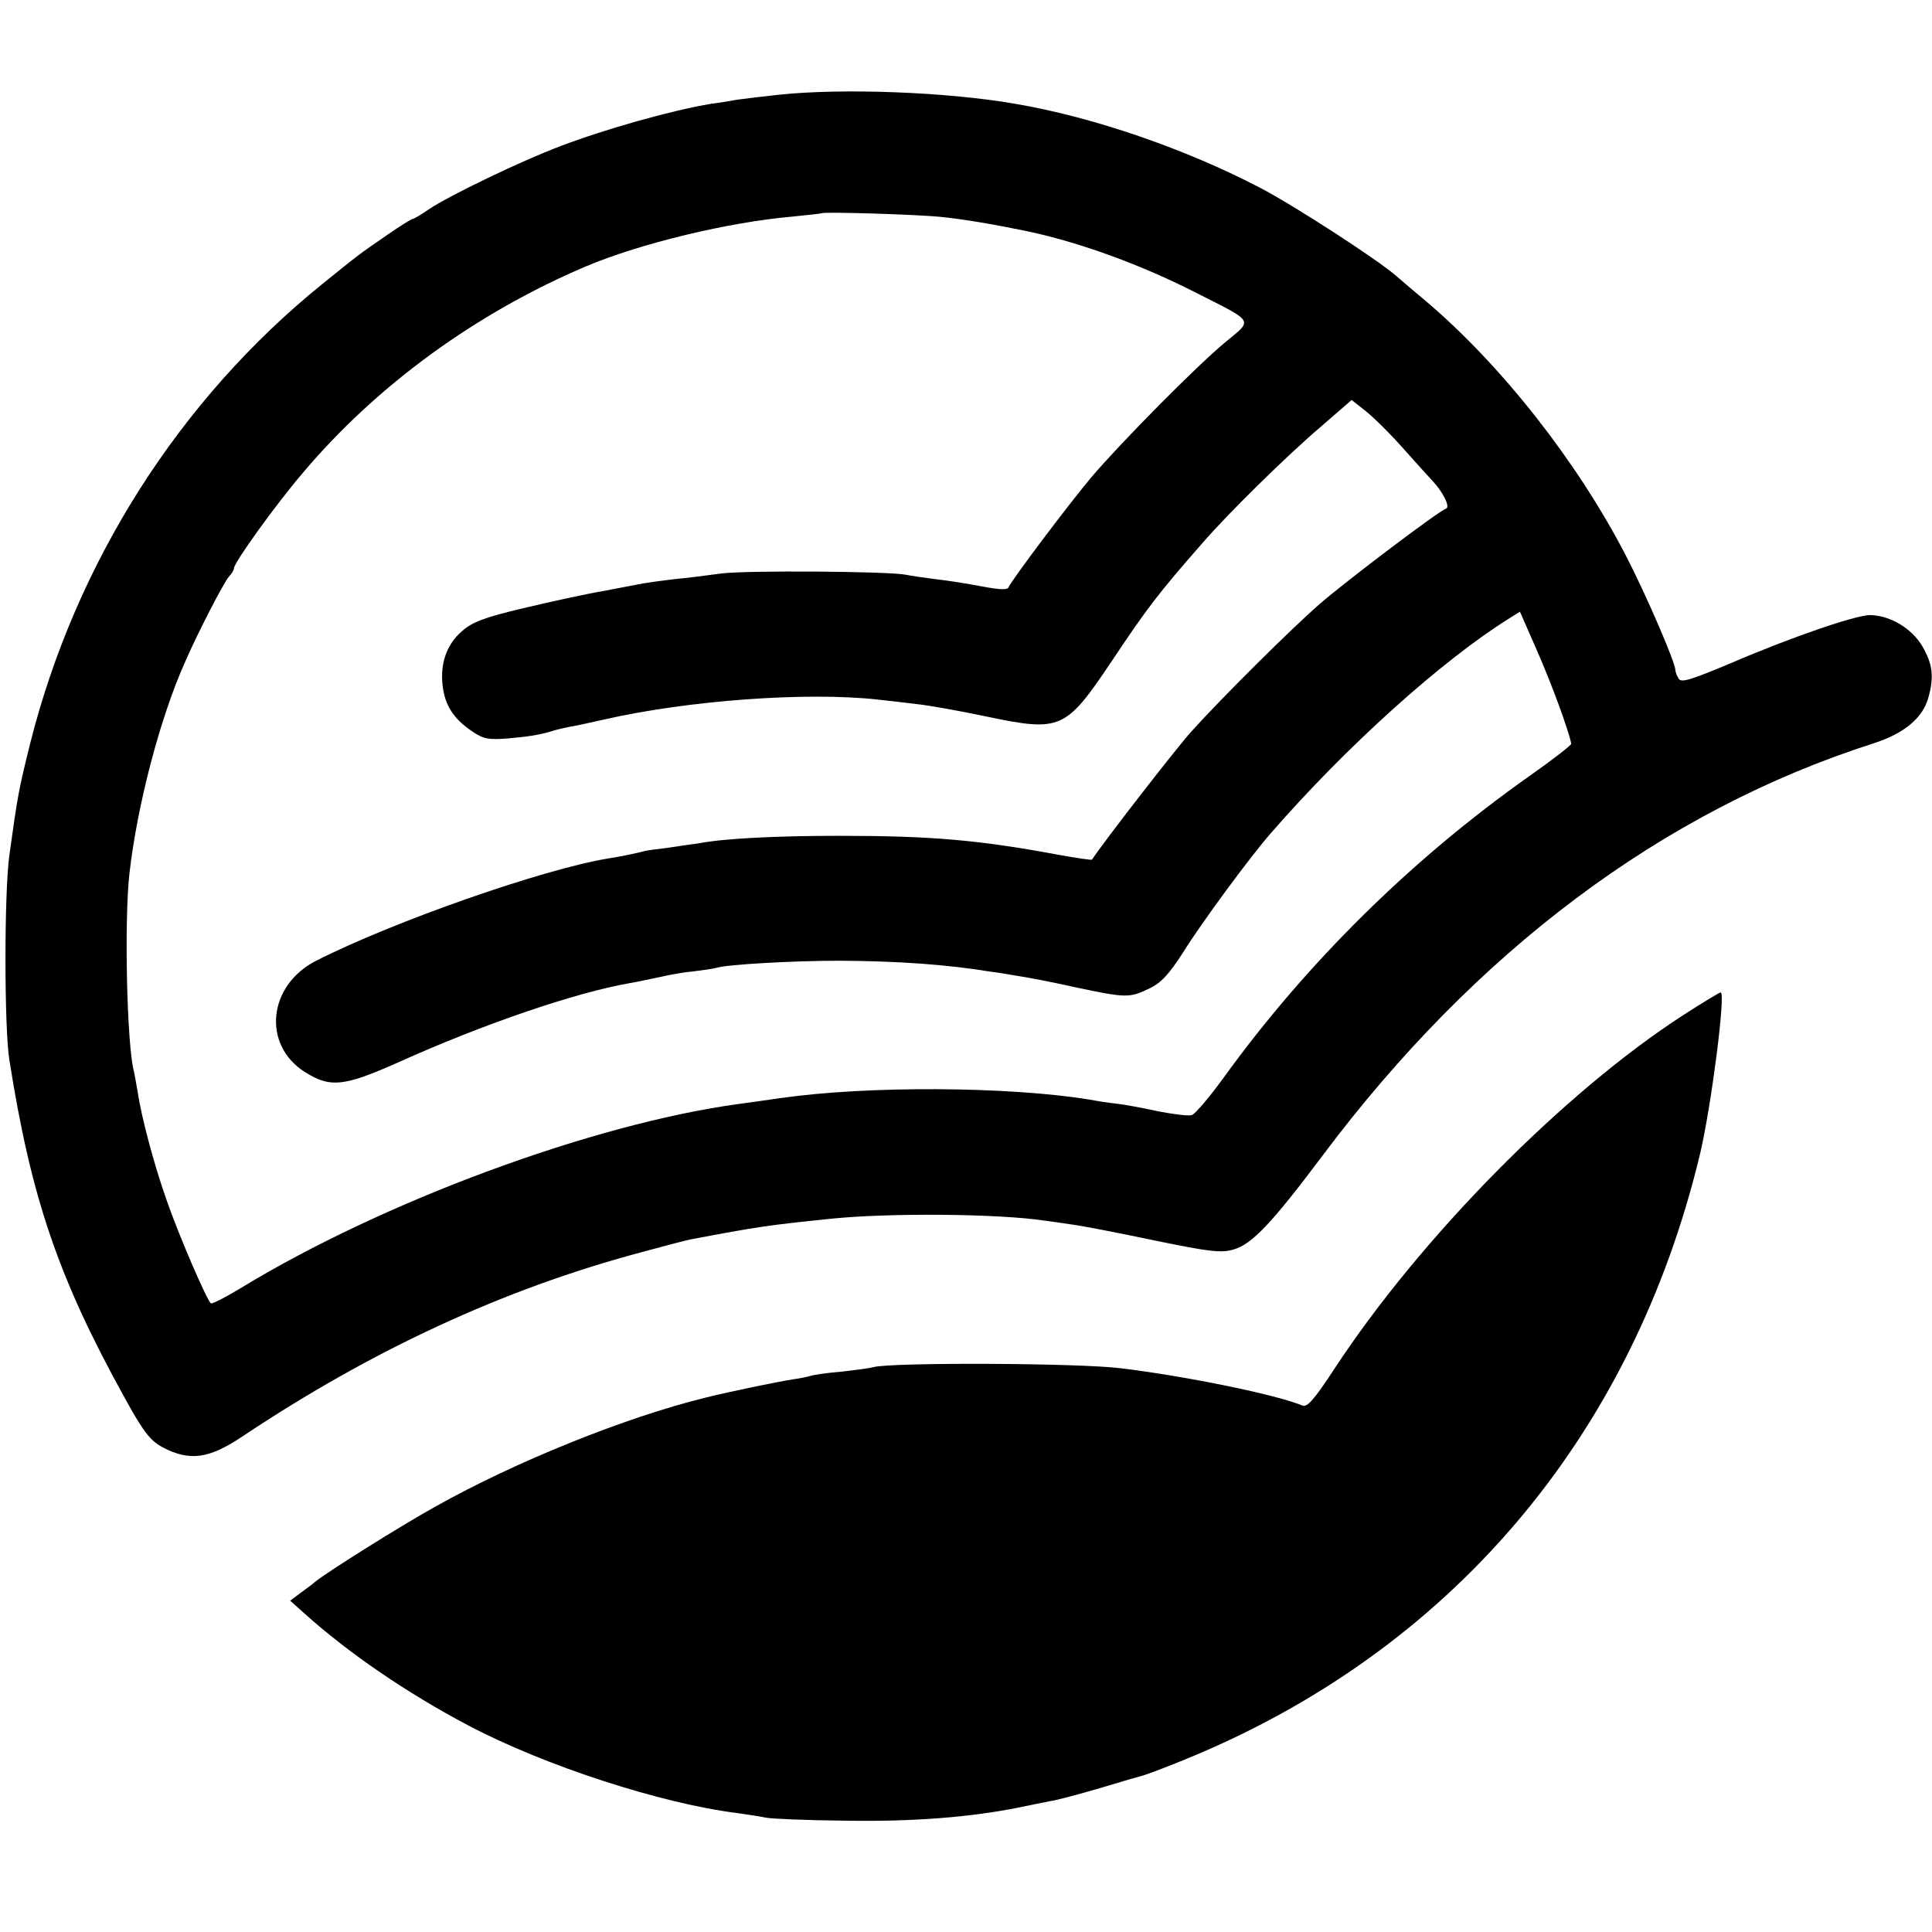
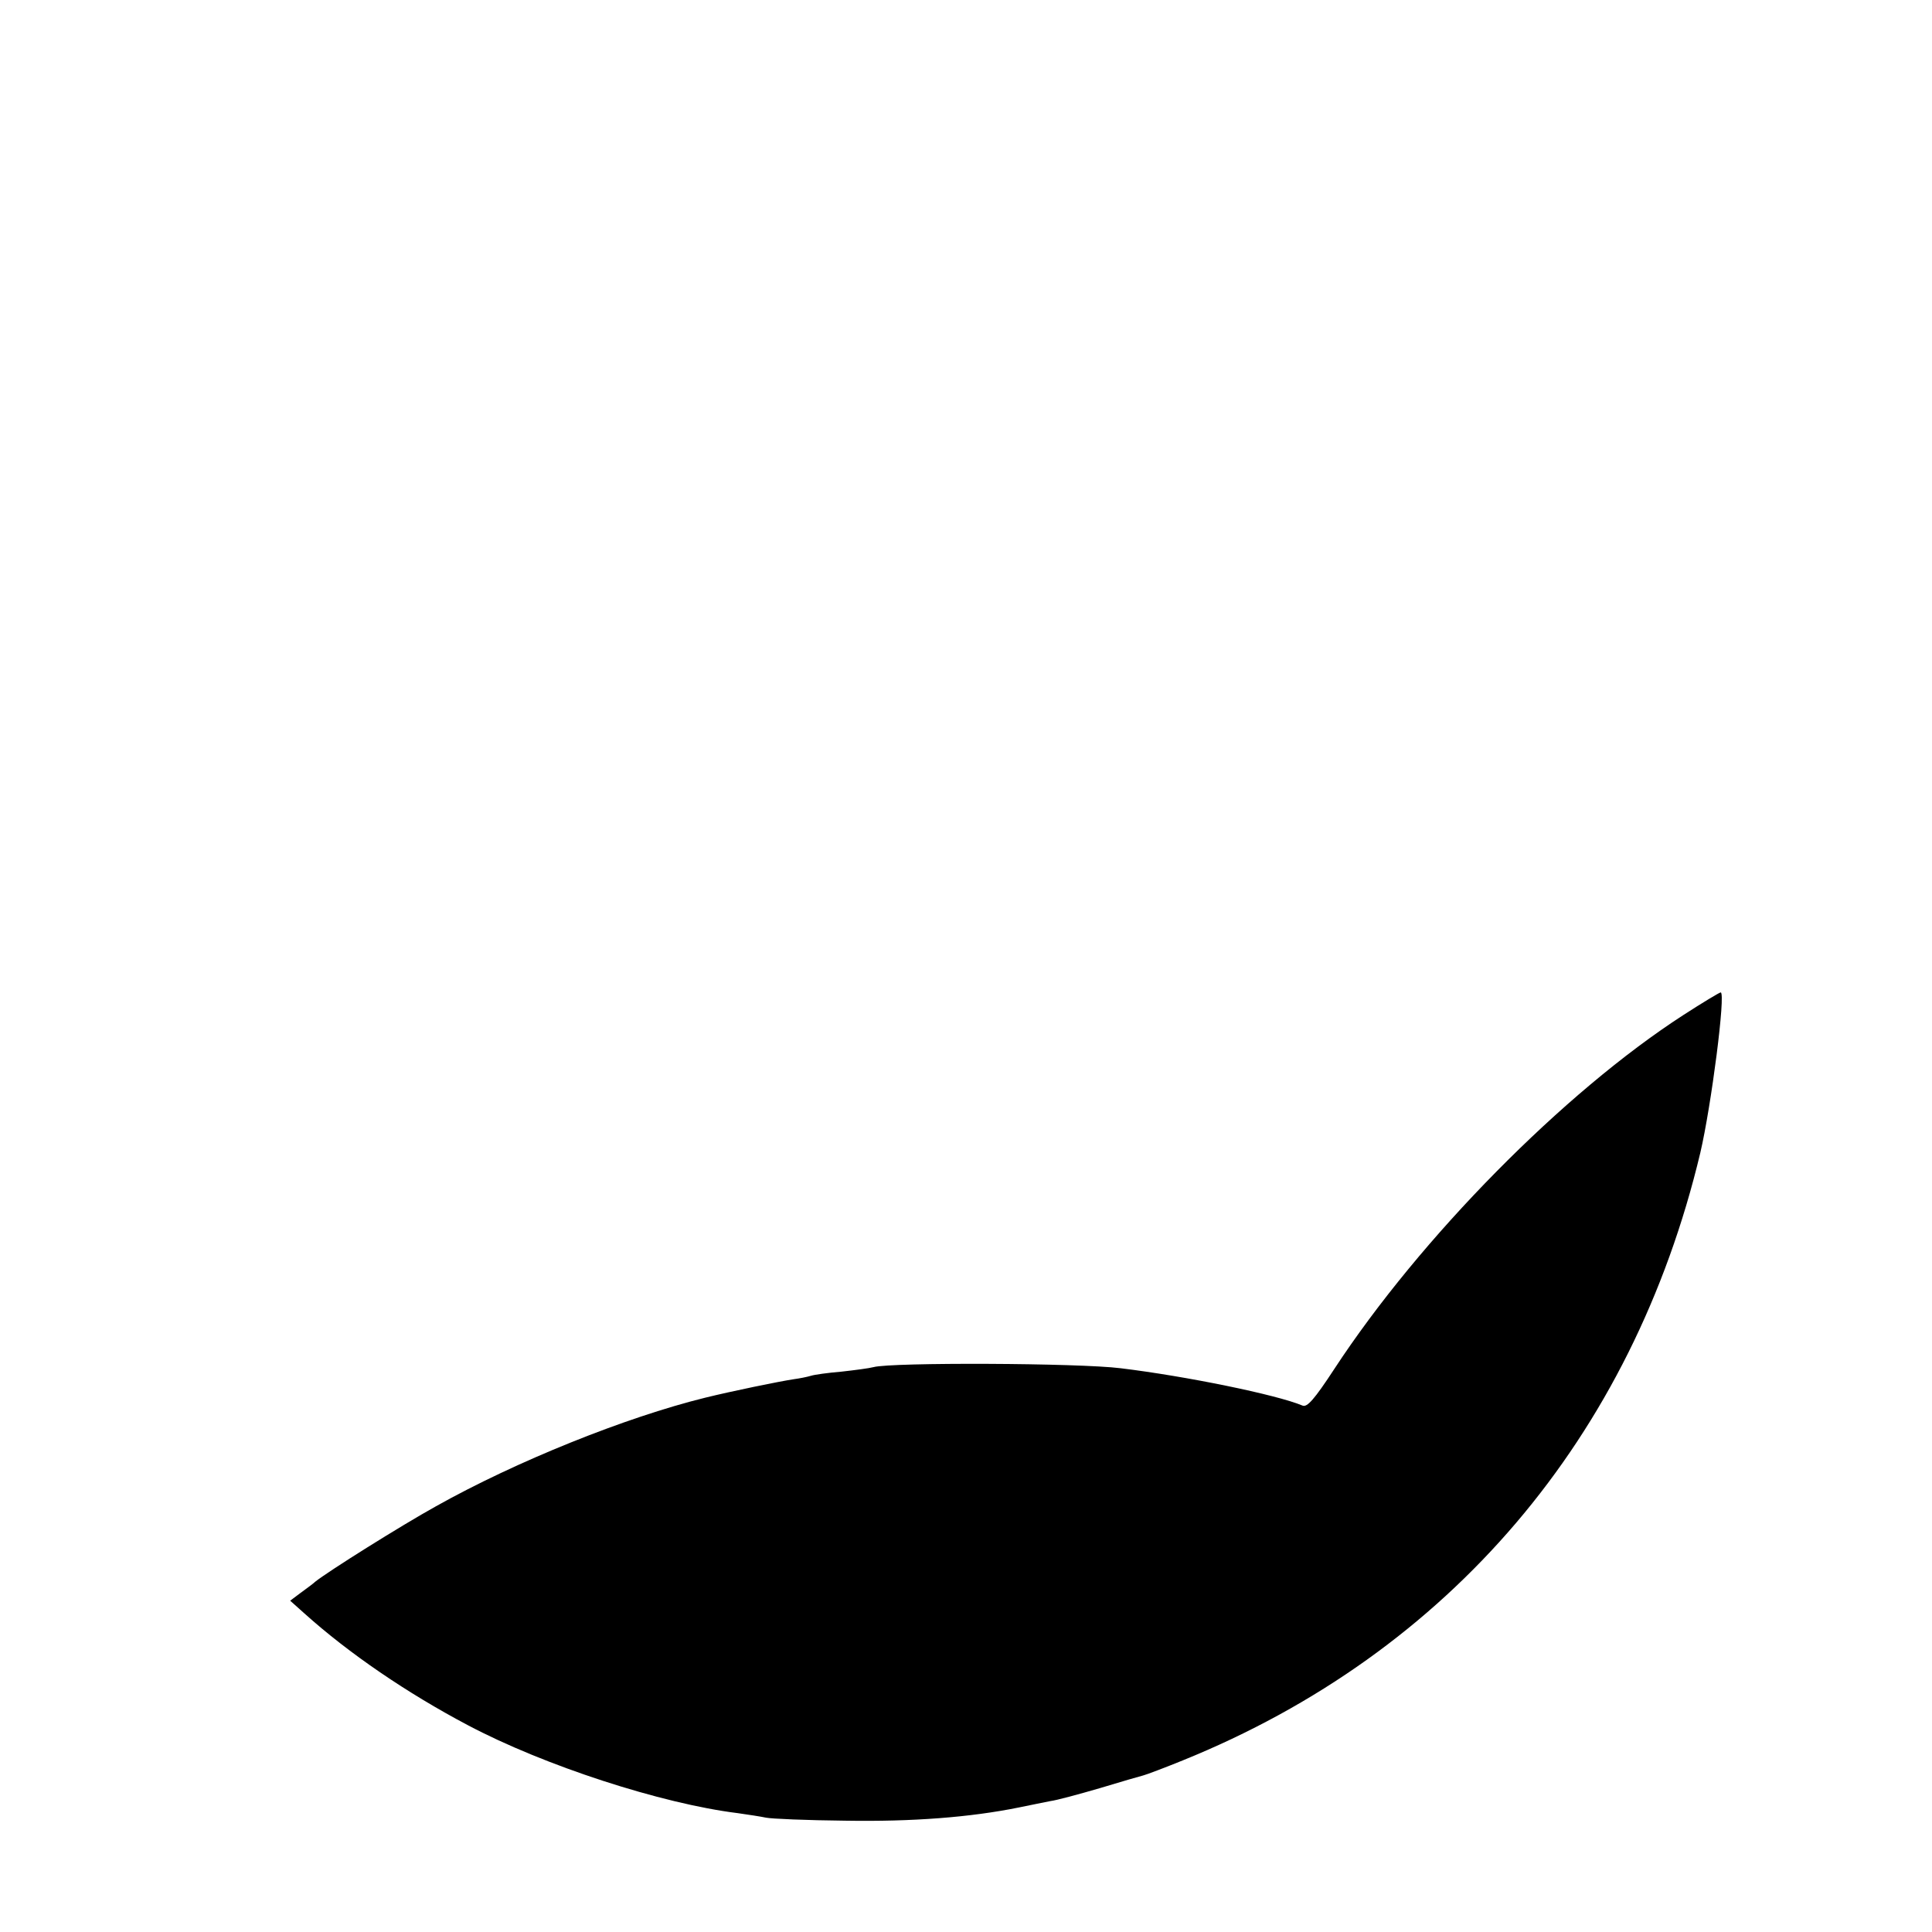
<svg xmlns="http://www.w3.org/2000/svg" version="1.0" width="512pt" height="512pt" viewBox="0 0 512 512" preserveAspectRatio="xMidYMid meet">
  <g transform="translate(0,512) scale(0.1,-0.1)" fill="#000000" stroke="none">
-     <path d="M2065 4869 c-38 -4 -88 -10 -110 -13 -22 -4 -53 -9 -70 -11 -103 -17 -278 -66 -399 -112 -104 -39 -297 -132 -350 -168 -20 -14 -39 -25 -42 -25 -3 0 -34 -19 -67 -42 -81 -56 -69 -47 -172 -130 -379 -306 -654 -738 -775 -1218 -30 -121 -33 -136 -55 -295 -14 -97 -14 -461 0 -545 57 -362 129 -575 303 -890 52 -95 70 -118 104 -136 71 -37 122 -30 210 29 343 229 693 391 1056 488 62 17 120 32 130 34 179 34 207 38 372 55 151 16 446 14 570 -5 14 -2 45 -6 70 -10 25 -3 123 -22 218 -42 150 -31 179 -34 212 -24 48 14 101 70 233 246 407 544 903 916 1462 1095 81 26 130 67 145 120 16 56 12 90 -16 138 -28 47 -85 81 -138 82 -38 0 -210 -59 -368 -127 -105 -44 -132 -53 -139 -42 -5 8 -9 18 -9 23 0 20 -78 201 -132 305 -128 247 -327 501 -528 672 -29 24 -64 54 -79 67 -47 42 -274 189 -361 234 -197 103 -443 188 -650 223 -178 31 -456 42 -625 24z m430 -324 c60 -6 142 -20 233 -39 138 -30 297 -88 442 -162 156 -79 151 -70 77 -131 -76 -63 -274 -263 -355 -358 -62 -74 -211 -272 -219 -291 -3 -8 -23 -7 -71 2 -37 7 -92 16 -122 19 -30 4 -66 9 -80 12 -46 9 -424 12 -490 3 -36 -5 -92 -12 -125 -15 -33 -4 -69 -9 -80 -11 -11 -2 -58 -11 -105 -20 -47 -8 -143 -29 -214 -46 -102 -24 -135 -37 -161 -60 -41 -35 -59 -86 -52 -145 6 -52 29 -88 78 -121 29 -20 43 -23 94 -19 56 5 84 9 123 21 9 3 28 7 42 10 14 2 54 11 90 19 223 51 538 74 727 53 26 -3 73 -8 103 -12 30 -3 114 -18 185 -33 196 -41 209 -35 330 145 95 143 127 184 240 313 68 79 227 235 314 309 l83 72 38 -30 c20 -16 66 -61 101 -101 35 -39 69 -77 75 -83 29 -31 48 -70 36 -74 -19 -6 -261 -189 -334 -252 -77 -67 -263 -252 -342 -340 -42 -47 -232 -292 -262 -338 -1 -2 -39 4 -85 12 -214 40 -341 51 -584 51 -170 0 -306 -7 -374 -20 -9 -1 -43 -6 -76 -11 -33 -4 -62 -8 -65 -9 -22 -6 -71 -16 -98 -20 -172 -28 -569 -167 -774 -271 -128 -65 -144 -223 -30 -295 67 -42 102 -39 246 25 226 102 472 186 617 211 19 3 54 11 79 16 25 6 65 13 90 15 25 3 51 7 58 9 27 9 203 19 327 19 157 -1 284 -10 400 -29 17 -2 48 -7 70 -11 22 -3 91 -16 153 -30 137 -29 145 -29 197 -4 32 15 53 38 91 97 49 79 180 256 231 314 200 230 454 459 634 571 l27 17 46 -105 c37 -84 83 -209 90 -245 0 -4 -49 -42 -110 -85 -312 -220 -591 -495 -812 -801 -37 -51 -74 -94 -83 -98 -9 -3 -49 2 -90 10 -41 9 -90 18 -109 20 -19 2 -52 7 -73 11 -215 35 -588 37 -818 4 -41 -6 -92 -13 -114 -16 -385 -53 -940 -258 -1316 -487 -41 -25 -77 -43 -80 -41 -10 6 -86 182 -118 275 -32 90 -67 221 -76 285 -4 21 -8 46 -10 54 -19 70 -26 402 -12 525 21 184 82 415 148 562 36 82 101 207 115 224 8 8 14 19 14 23 0 15 111 169 181 251 196 233 461 426 754 550 143 60 374 116 545 131 41 4 76 8 78 9 5 4 251 -3 317 -10z" />
    <path d="M4461 2430 c-317 -205 -697 -590 -925 -938 -53 -81 -72 -102 -84 -97 -69 29 -309 78 -482 99 -111 14 -607 16 -655 3 -11 -3 -49 -8 -85 -12 -36 -3 -72 -8 -81 -11 -10 -3 -30 -7 -45 -9 -40 -6 -166 -32 -235 -49 -211 -52 -502 -169 -714 -288 -92 -51 -285 -172 -320 -200 -5 -5 -23 -18 -38 -29 l-28 -21 38 -34 c118 -106 272 -211 433 -296 202 -107 513 -208 715 -233 28 -4 61 -9 75 -12 14 -3 108 -7 210 -8 178 -3 332 9 460 35 30 6 68 14 84 17 16 2 75 18 130 34 56 17 108 32 116 34 8 2 56 20 105 40 706 286 1191 855 1371 1610 29 124 68 425 54 425 -3 0 -48 -27 -99 -60z" />
  </g>
</svg>